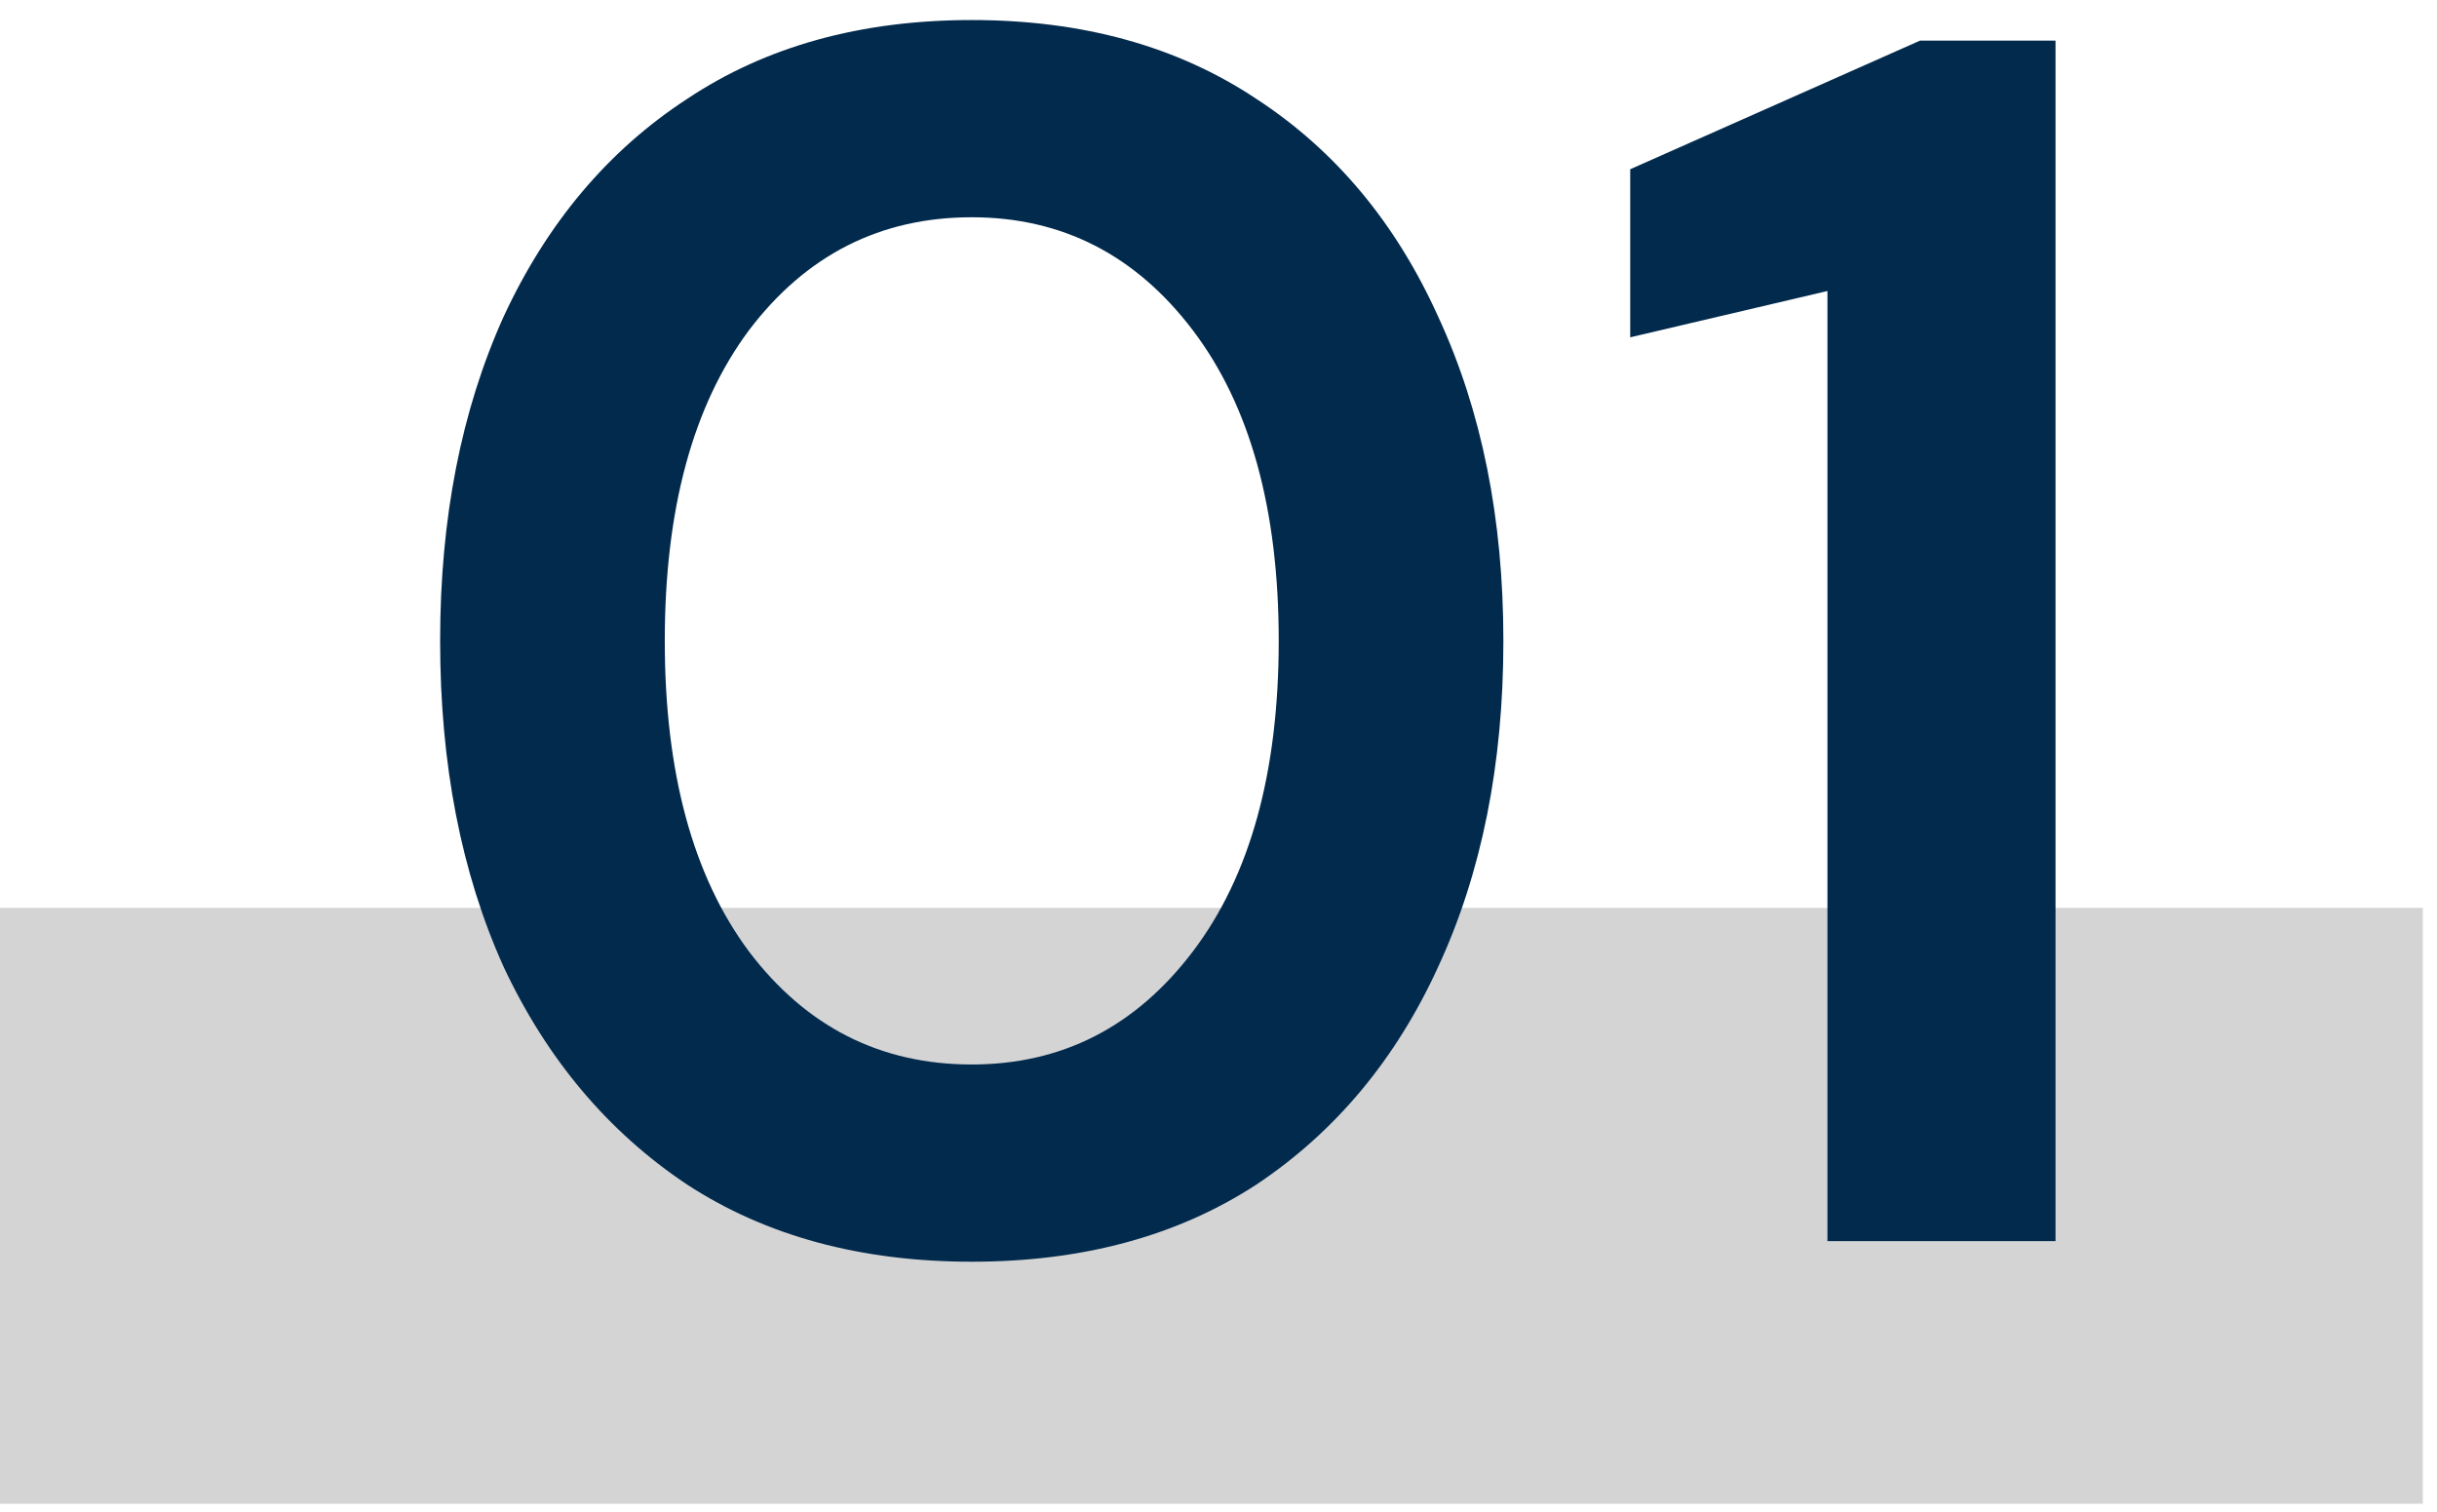
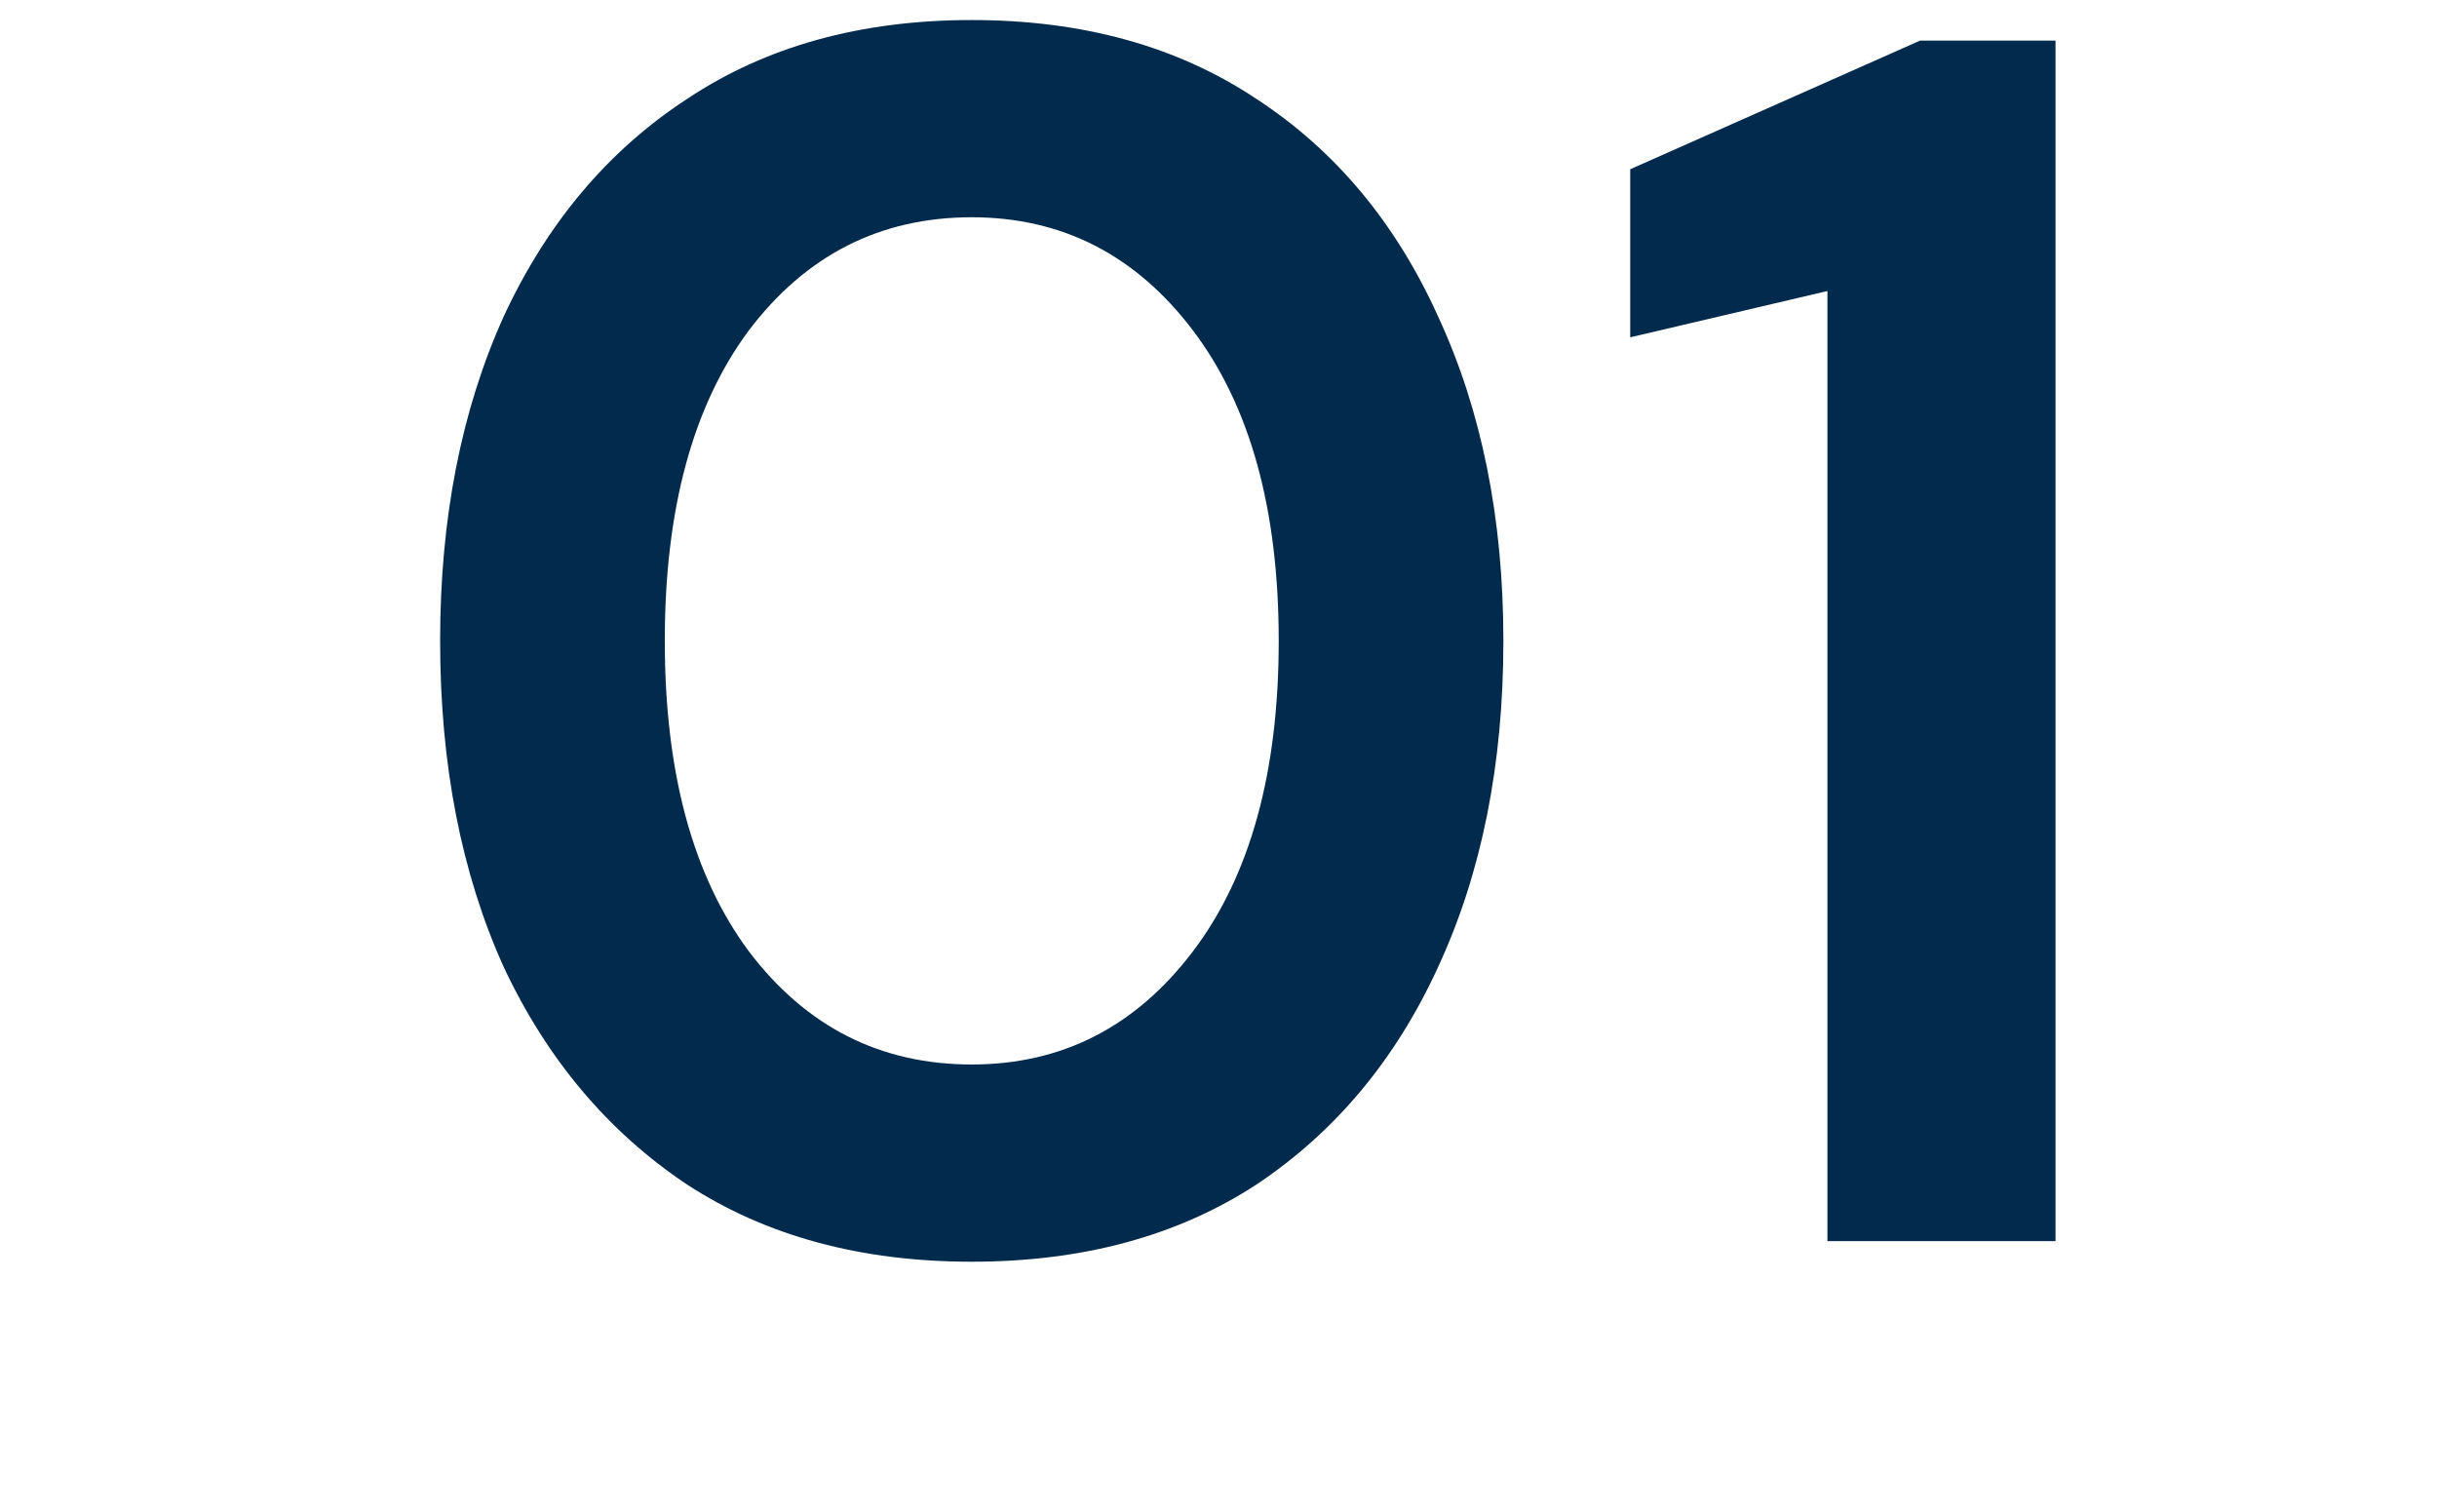
<svg xmlns="http://www.w3.org/2000/svg" width="108" height="67" viewBox="0 0 108 67" fill="none">
-   <rect y="40.233" width="107.371" height="26.404" fill="#D4D4D4" />
  <path d="M43.065 55.912C38.15 55.912 33.945 54.772 30.449 52.492C26.953 50.161 24.242 46.944 22.317 42.84C20.442 38.685 19.505 33.872 19.505 28.4C19.505 22.979 20.442 18.191 22.317 14.036C24.242 9.881 26.953 6.664 30.449 4.384C33.945 2.053 38.15 0.888 43.065 0.888C47.979 0.888 52.185 2.053 55.681 4.384C59.177 6.664 61.862 9.881 63.737 14.036C65.662 18.191 66.625 22.979 66.625 28.4C66.625 33.872 65.662 38.685 63.737 42.84C61.862 46.944 59.177 50.161 55.681 52.492C52.185 54.772 47.979 55.912 43.065 55.912ZM43.065 47.172C47.067 47.172 50.335 45.5 52.869 42.156C55.402 38.812 56.669 34.227 56.669 28.4C56.669 22.573 55.402 17.988 52.869 14.644C50.335 11.3 47.067 9.628 43.065 9.628C39.011 9.628 35.718 11.3 33.185 14.644C30.702 17.988 29.461 22.573 29.461 28.4C29.461 34.227 30.702 38.812 33.185 42.156C35.718 45.5 39.011 47.172 43.065 47.172ZM80.986 55V12.896L72.246 14.948V7.5L85.09 1.8H91.094V55H80.986Z" fill="#022A4D" />
</svg>